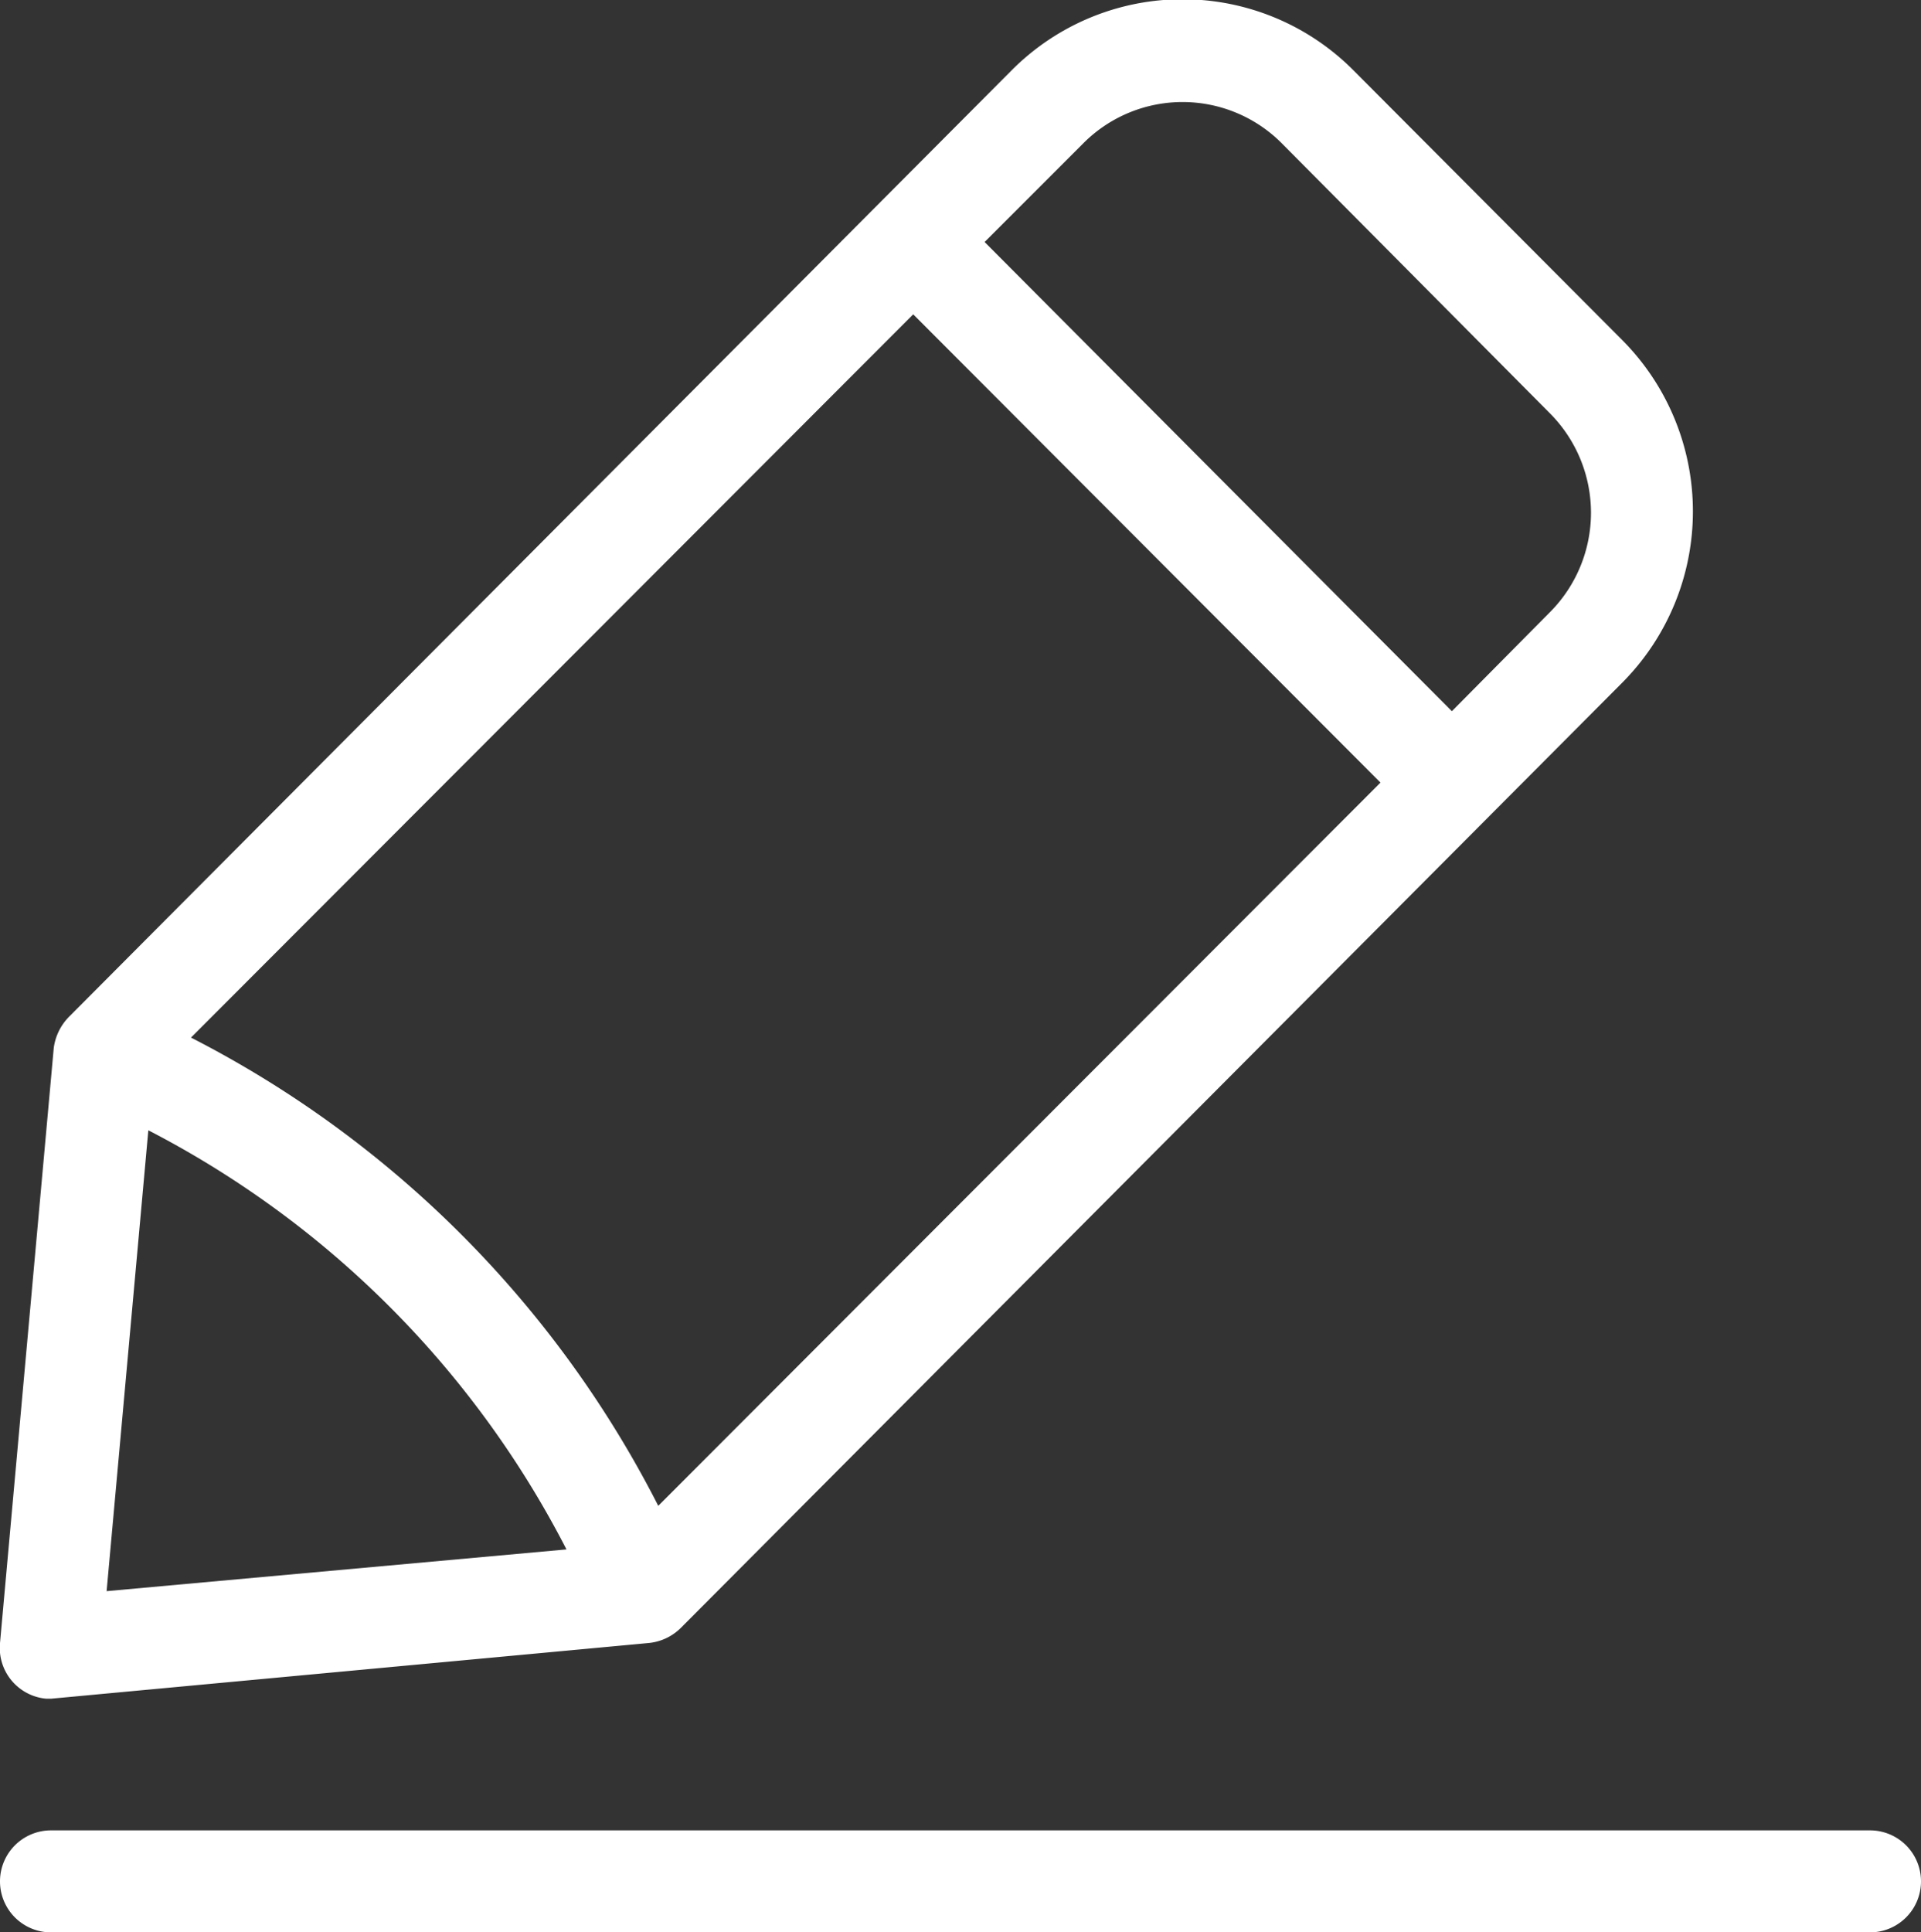
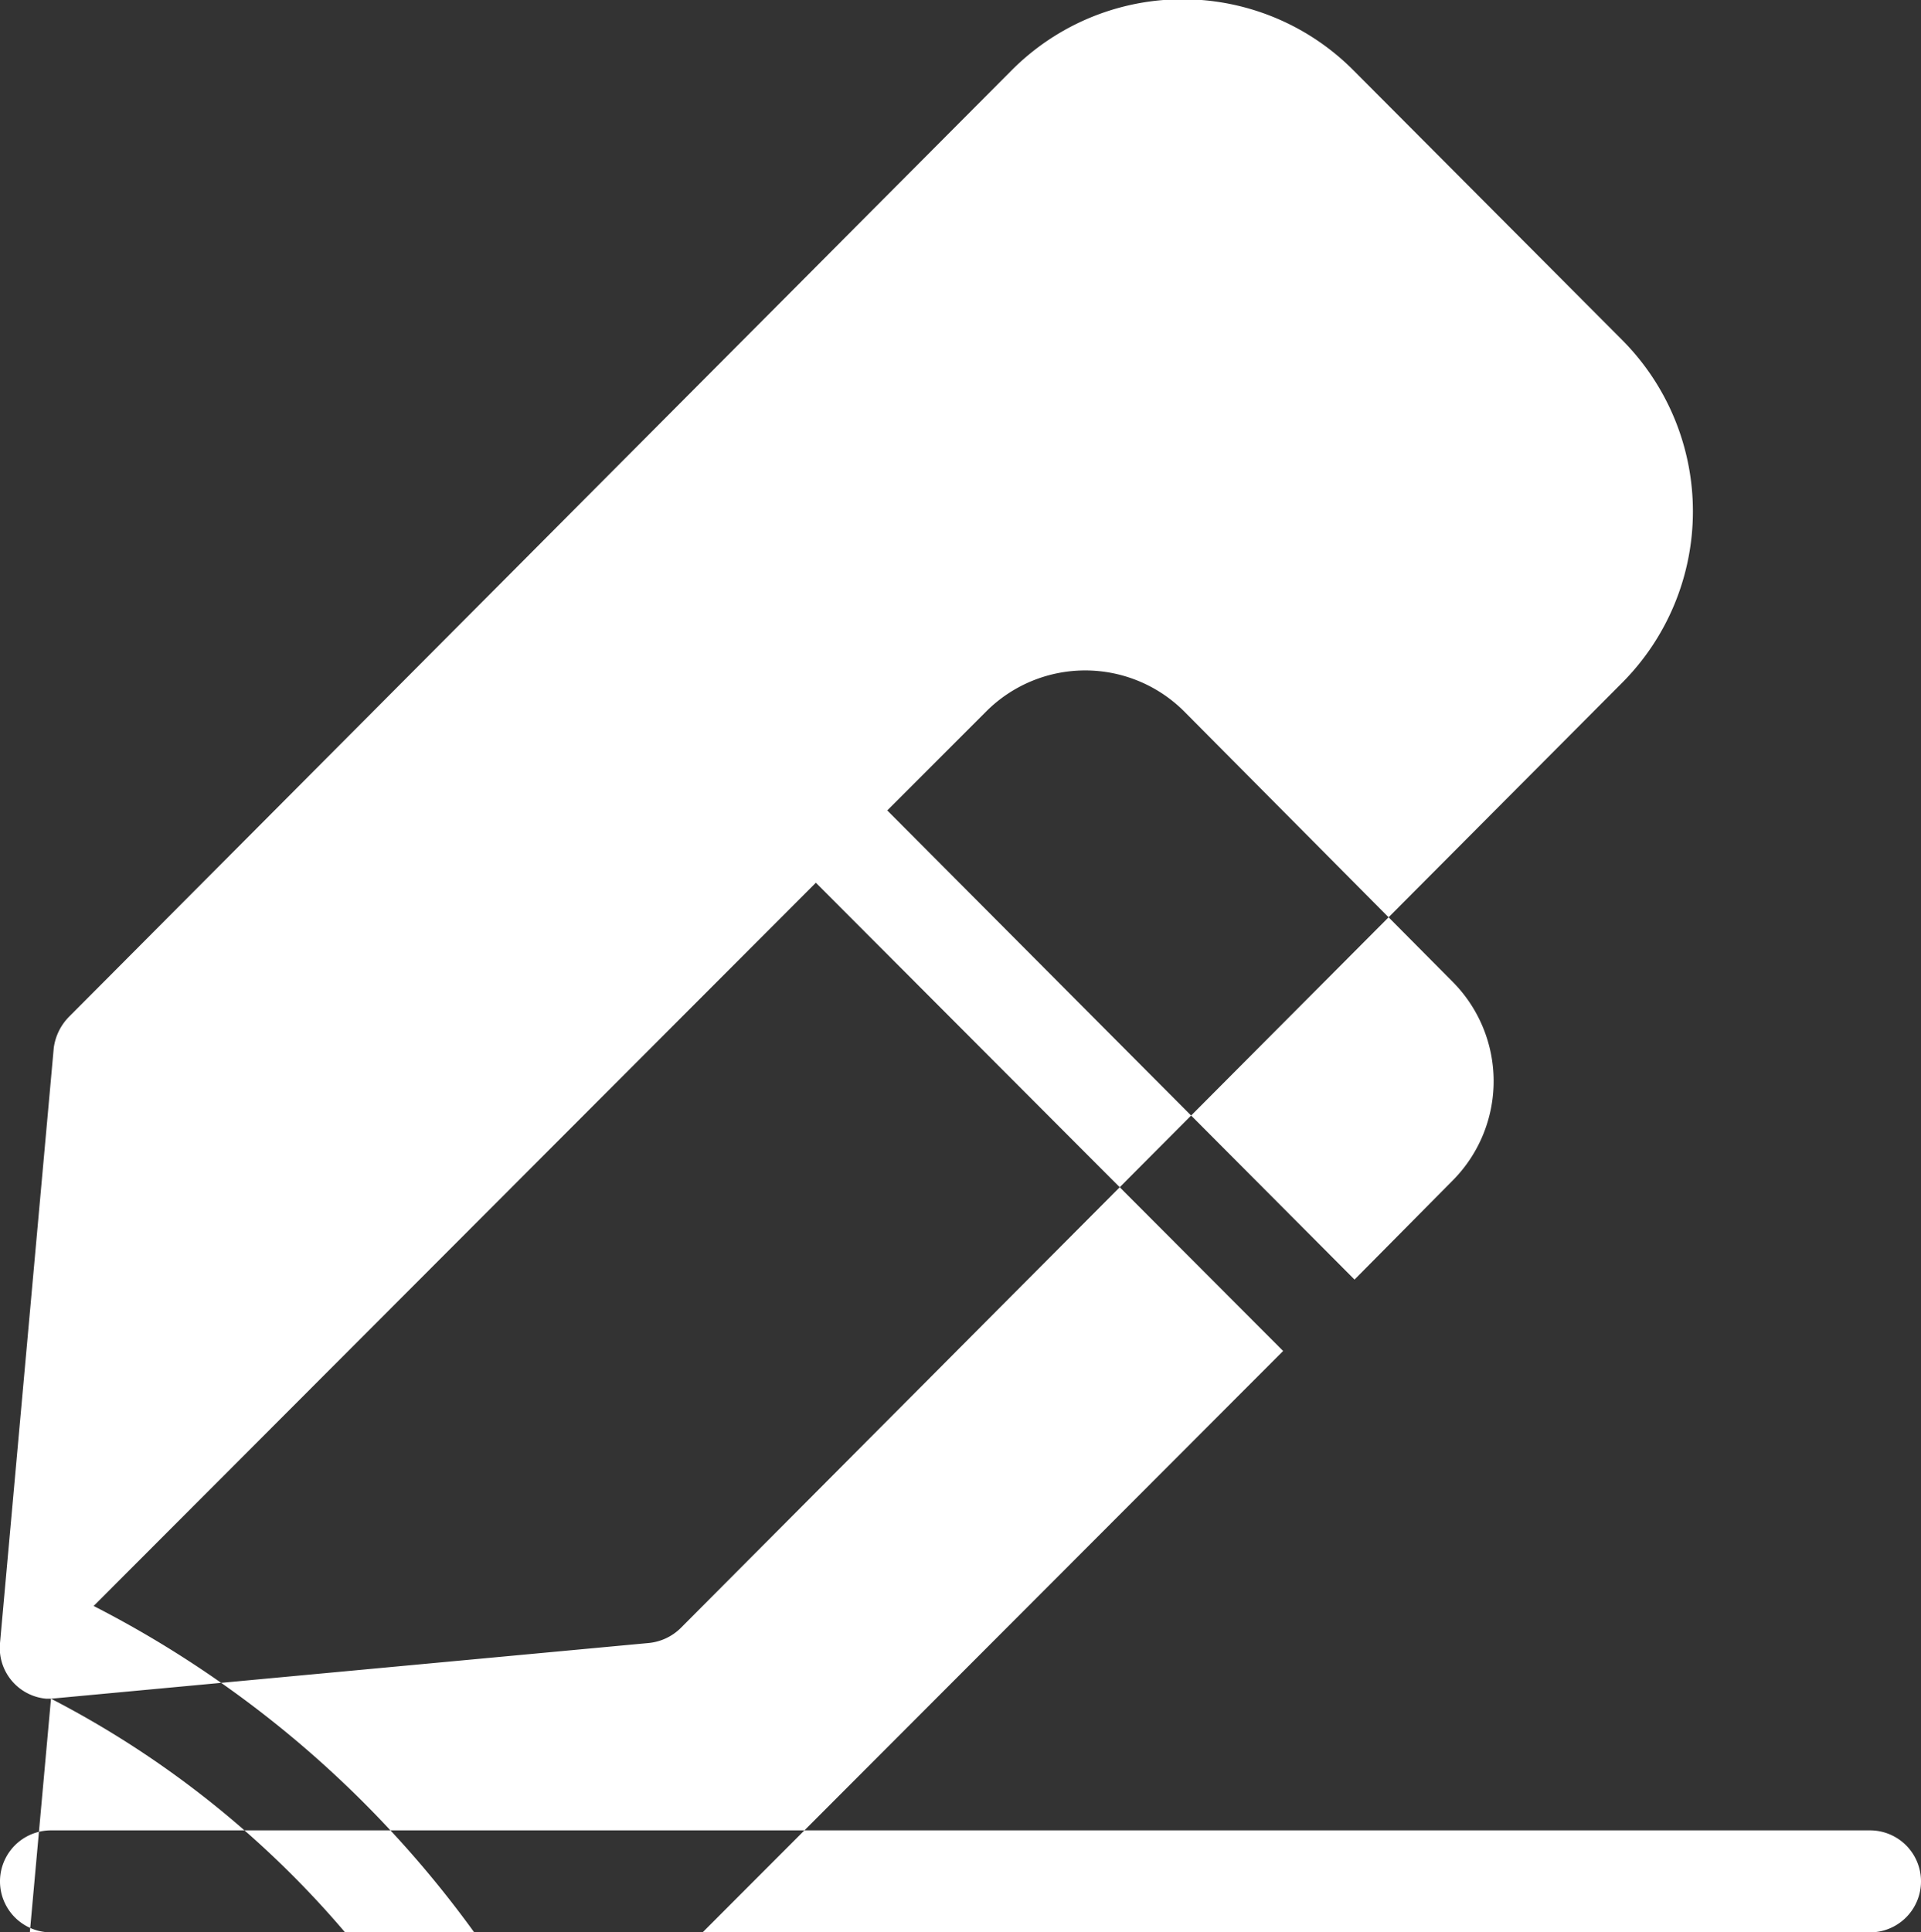
<svg xmlns="http://www.w3.org/2000/svg" viewBox="0 0 20.72 20.84">
  <rect x="0" y="0" width="20.72" height="20.84" fill="#333333" stroke="none" />
-   <path fill="#fff" fill-rule="evenodd" d="m.55 18.32 6.44-.6a.57.57 0 0 0 .35-.16L17.5 7.36a2.62 2.62 0 0 0 0-3.69L14.6.76a2.6 2.6 0 0 0-3.69 0L.75 10.96a.59.59 0 0 0-.17.34L0 17.72a.55.55 0 0 0 .5.6Zm1.05-6.13a10.47 10.47 0 0 1 4.51 4.52l-4.96.45Zm8.25-8.8 5.04 5.05-7.79 7.8a11.57 11.57 0 0 0-5.04-5.05Zm1.84-1.85a1.51 1.51 0 0 1 2.13 0l2.9 2.92a1.52 1.52 0 0 1 0 2.14l-1.06 1.07-5.04-5.06ZM.55 20.84h19.62a.55.55 0 0 0 0-1.1H.55a.55.55 0 0 0 0 1.1Z" />
+   <path fill="#fff" fill-rule="evenodd" d="m.55 18.32 6.44-.6a.57.57 0 0 0 .35-.16L17.5 7.36a2.62 2.62 0 0 0 0-3.69L14.6.76a2.6 2.6 0 0 0-3.69 0L.75 10.96a.59.59 0 0 0-.17.34L0 17.72a.55.55 0 0 0 .5.6Za10.47 10.47 0 0 1 4.51 4.52l-4.96.45Zm8.25-8.8 5.04 5.05-7.79 7.8a11.57 11.57 0 0 0-5.04-5.05Zm1.84-1.85a1.51 1.51 0 0 1 2.13 0l2.9 2.92a1.52 1.52 0 0 1 0 2.14l-1.06 1.07-5.04-5.06ZM.55 20.84h19.62a.55.55 0 0 0 0-1.1H.55a.55.55 0 0 0 0 1.1Z" />
</svg>